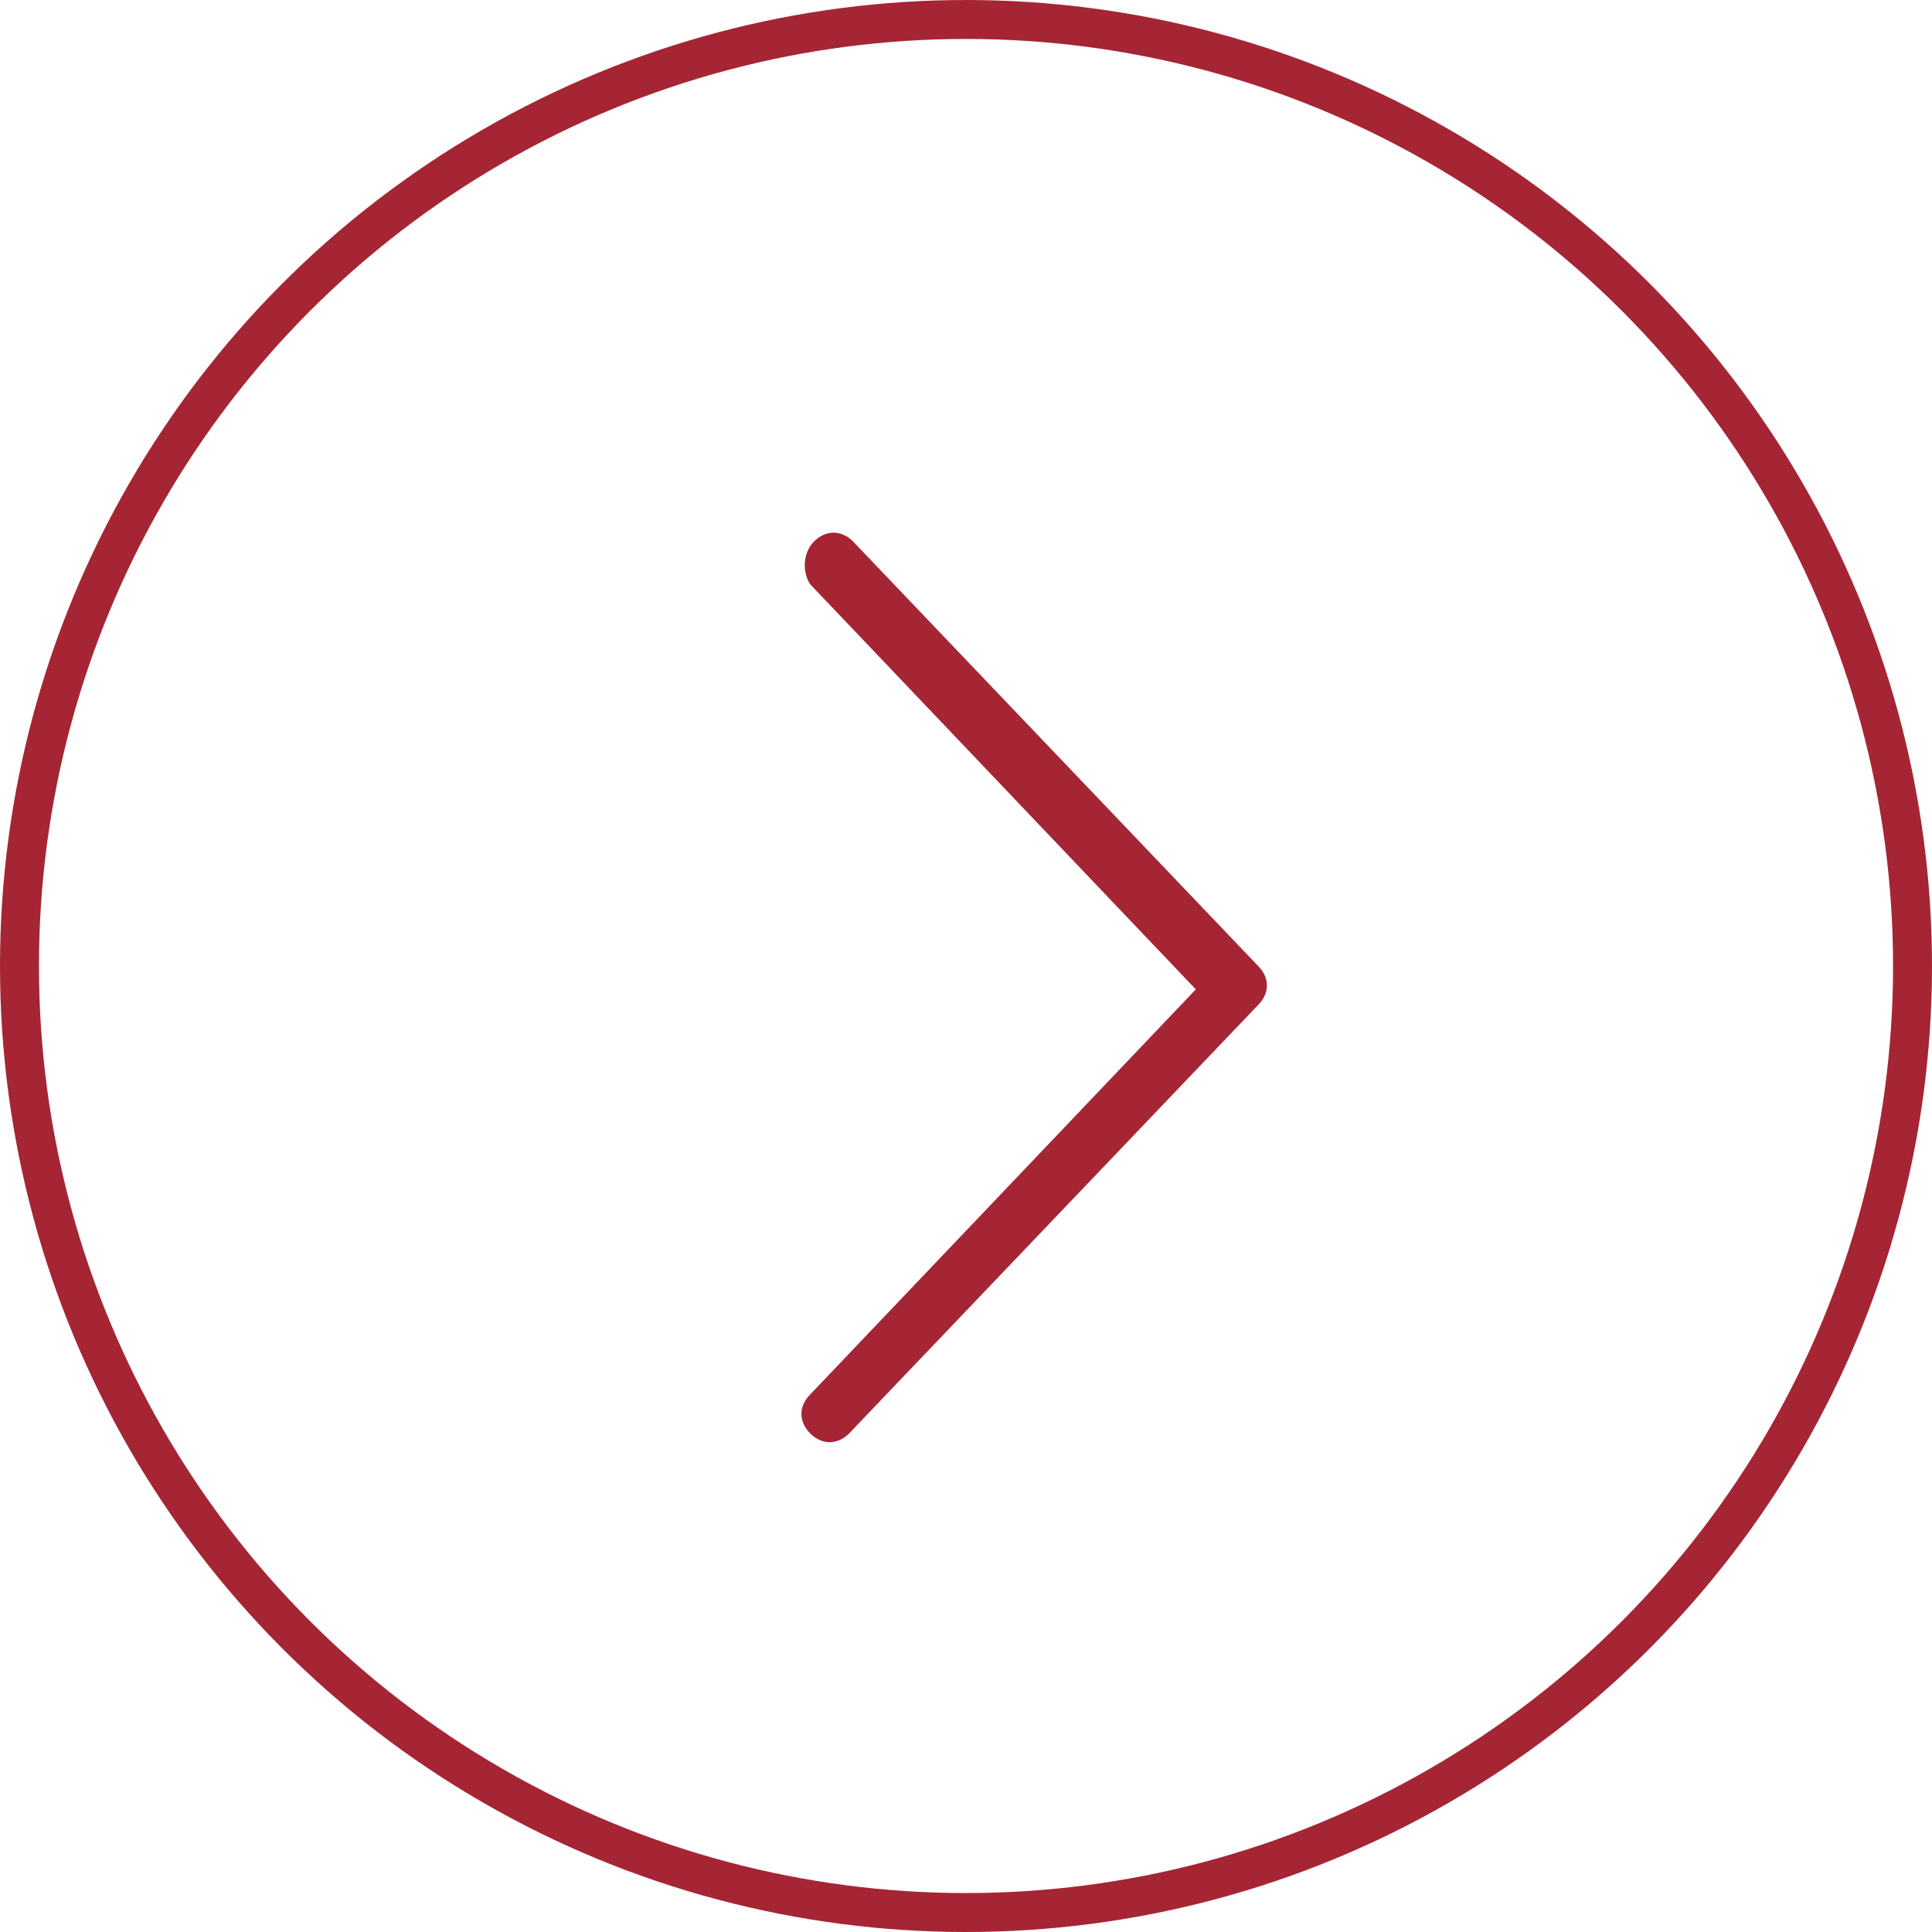
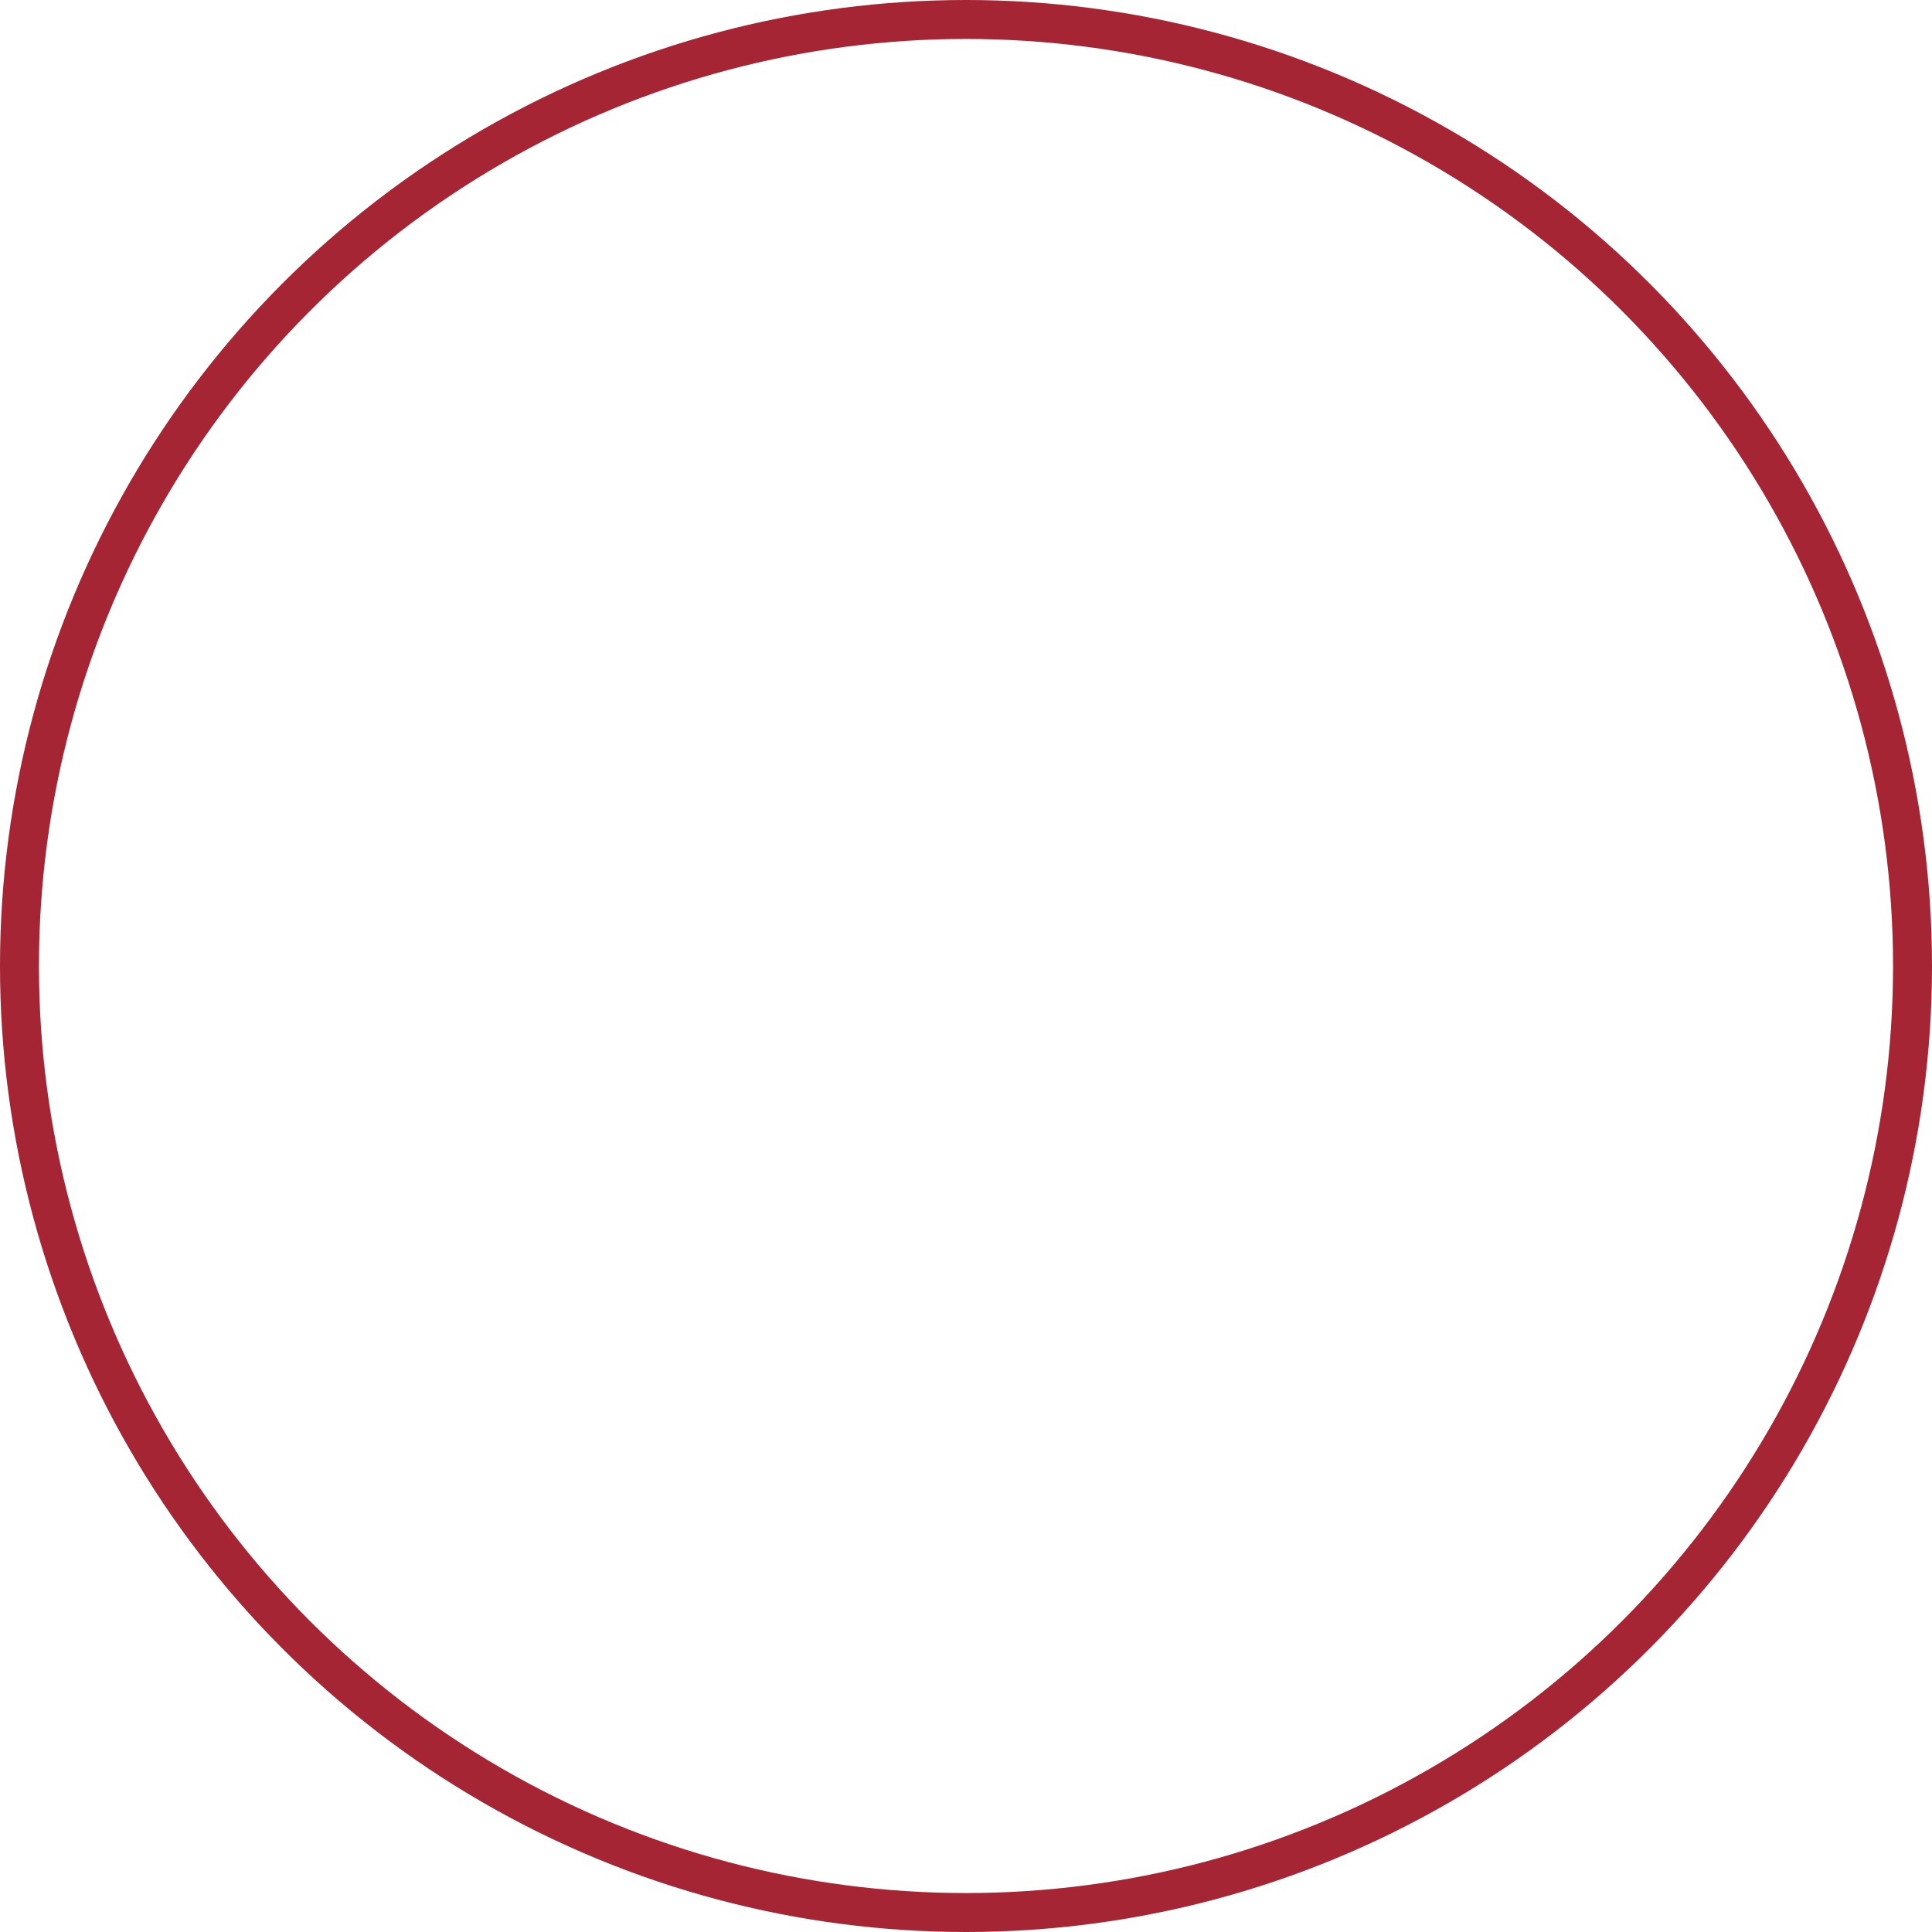
<svg xmlns="http://www.w3.org/2000/svg" version="1.1" id="圖層_1" x="0px" y="0px" viewBox="0 0 49.6 49.6" style="enable-background:new 0 0 49.6 49.6;" xml:space="preserve">
  <style type="text/css">
	.st0{display:none;}
	.st1{display:inline;opacity:0.5;}
	.st2{fill:none;stroke:#B40331;}
	.st3{display:inline;fill:none;stroke:#B40331;stroke-width:1.5;stroke-linecap:round;stroke-linejoin:round;}
	.st4{fill:none;stroke:#A52534;}
	.st5{fill-rule:evenodd;clip-rule:evenodd;fill:#A52534;}
</style>
  <g id="组_829" transform="translate(5271.141 -2081.5) rotate(90)" class="st0">
    <g id="Ellipse_6" transform="translate(2082 5222)" class="st1">
      <circle id="椭圆_10" class="st2" cx="24.3" cy="24.3" r="24.3" />
    </g>
    <path id="路径_184" class="st3" d="M2095.5,5249.3l10.8-10.8l10.8,10.8" />
  </g>
  <g>
    <circle class="st4" cx="24.8" cy="24.8" r="24.3" />
-     <path class="st5" d="M20.9,13.9c0.3-0.3,0.7-0.3,1,0l10.4,10.9c0.3,0.3,0.3,0.7,0,1L21.8,36.8c-0.3,0.3-0.7,0.3-1,0   c-0.3-0.3-0.3-0.7,0-1l9.9-10.4l-9.9-10.4C20.6,14.7,20.6,14.2,20.9,13.9z" />
  </g>
</svg>